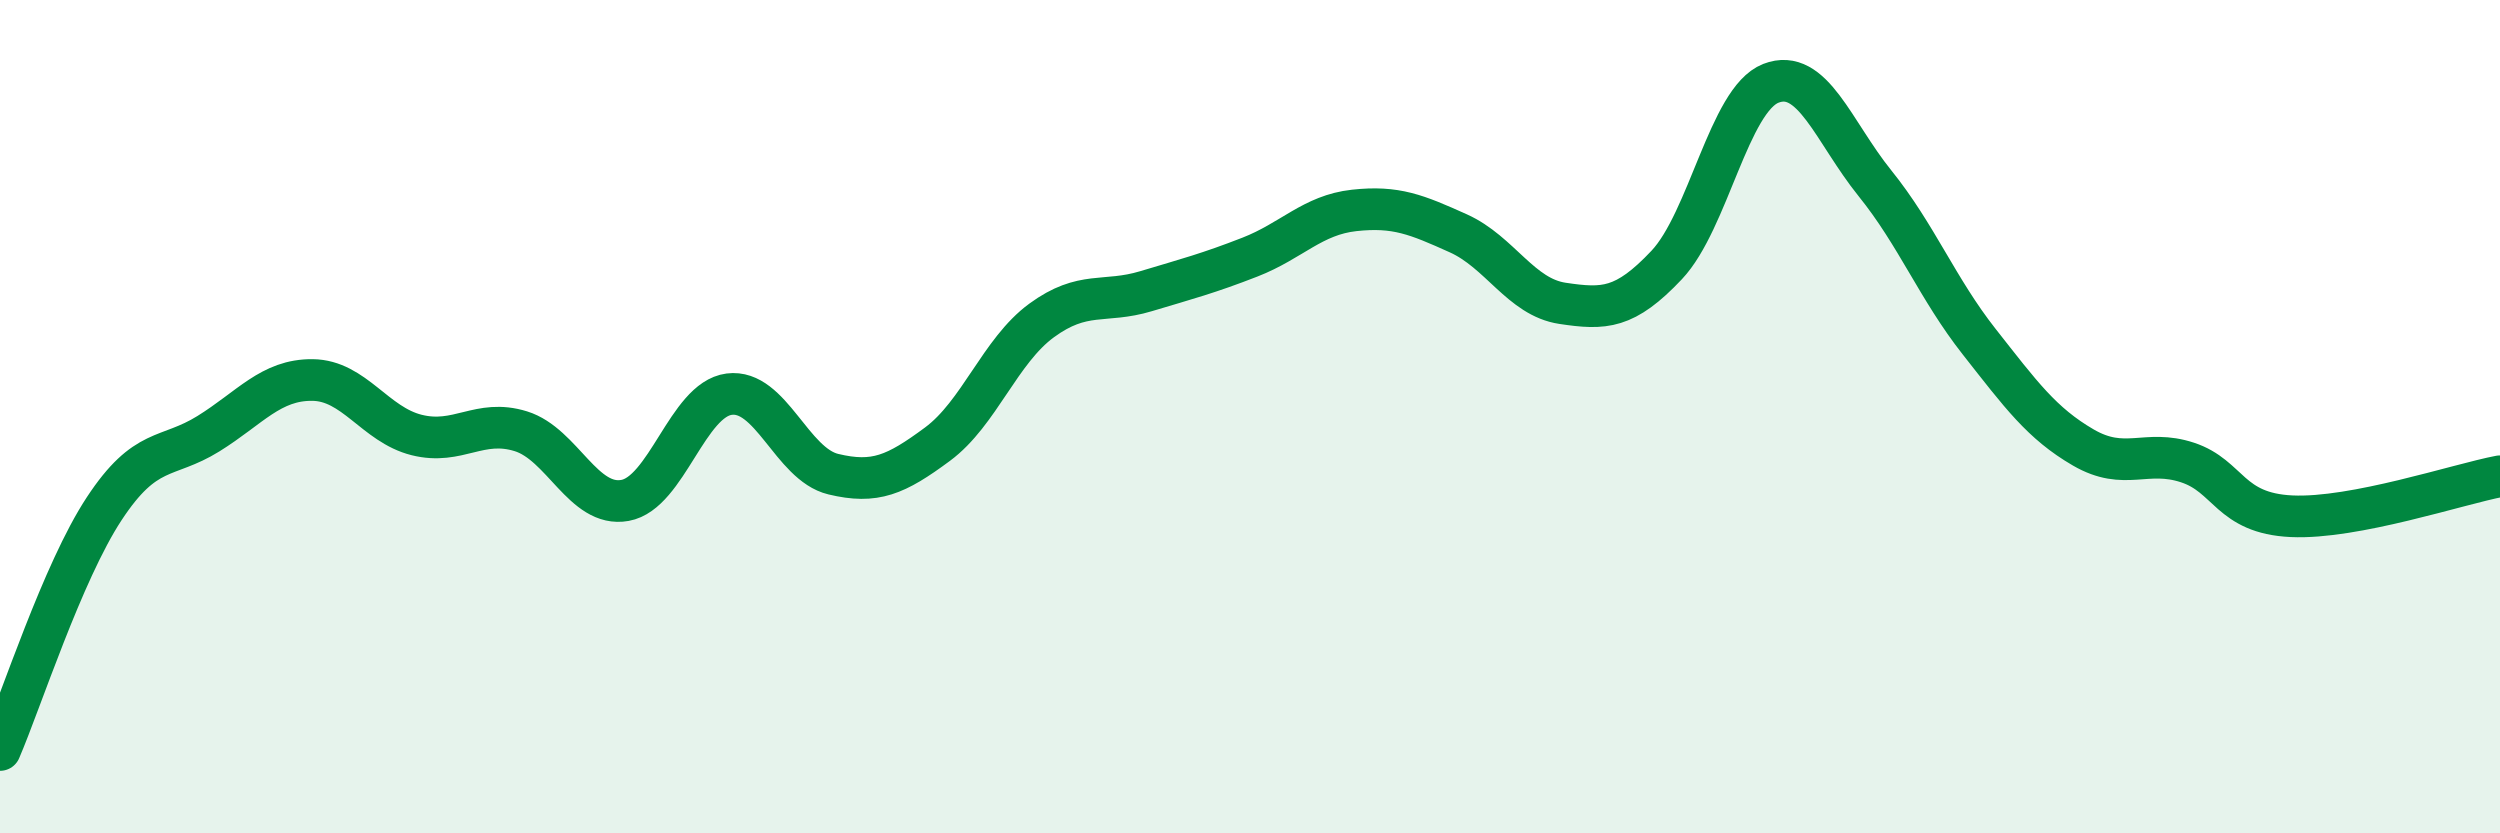
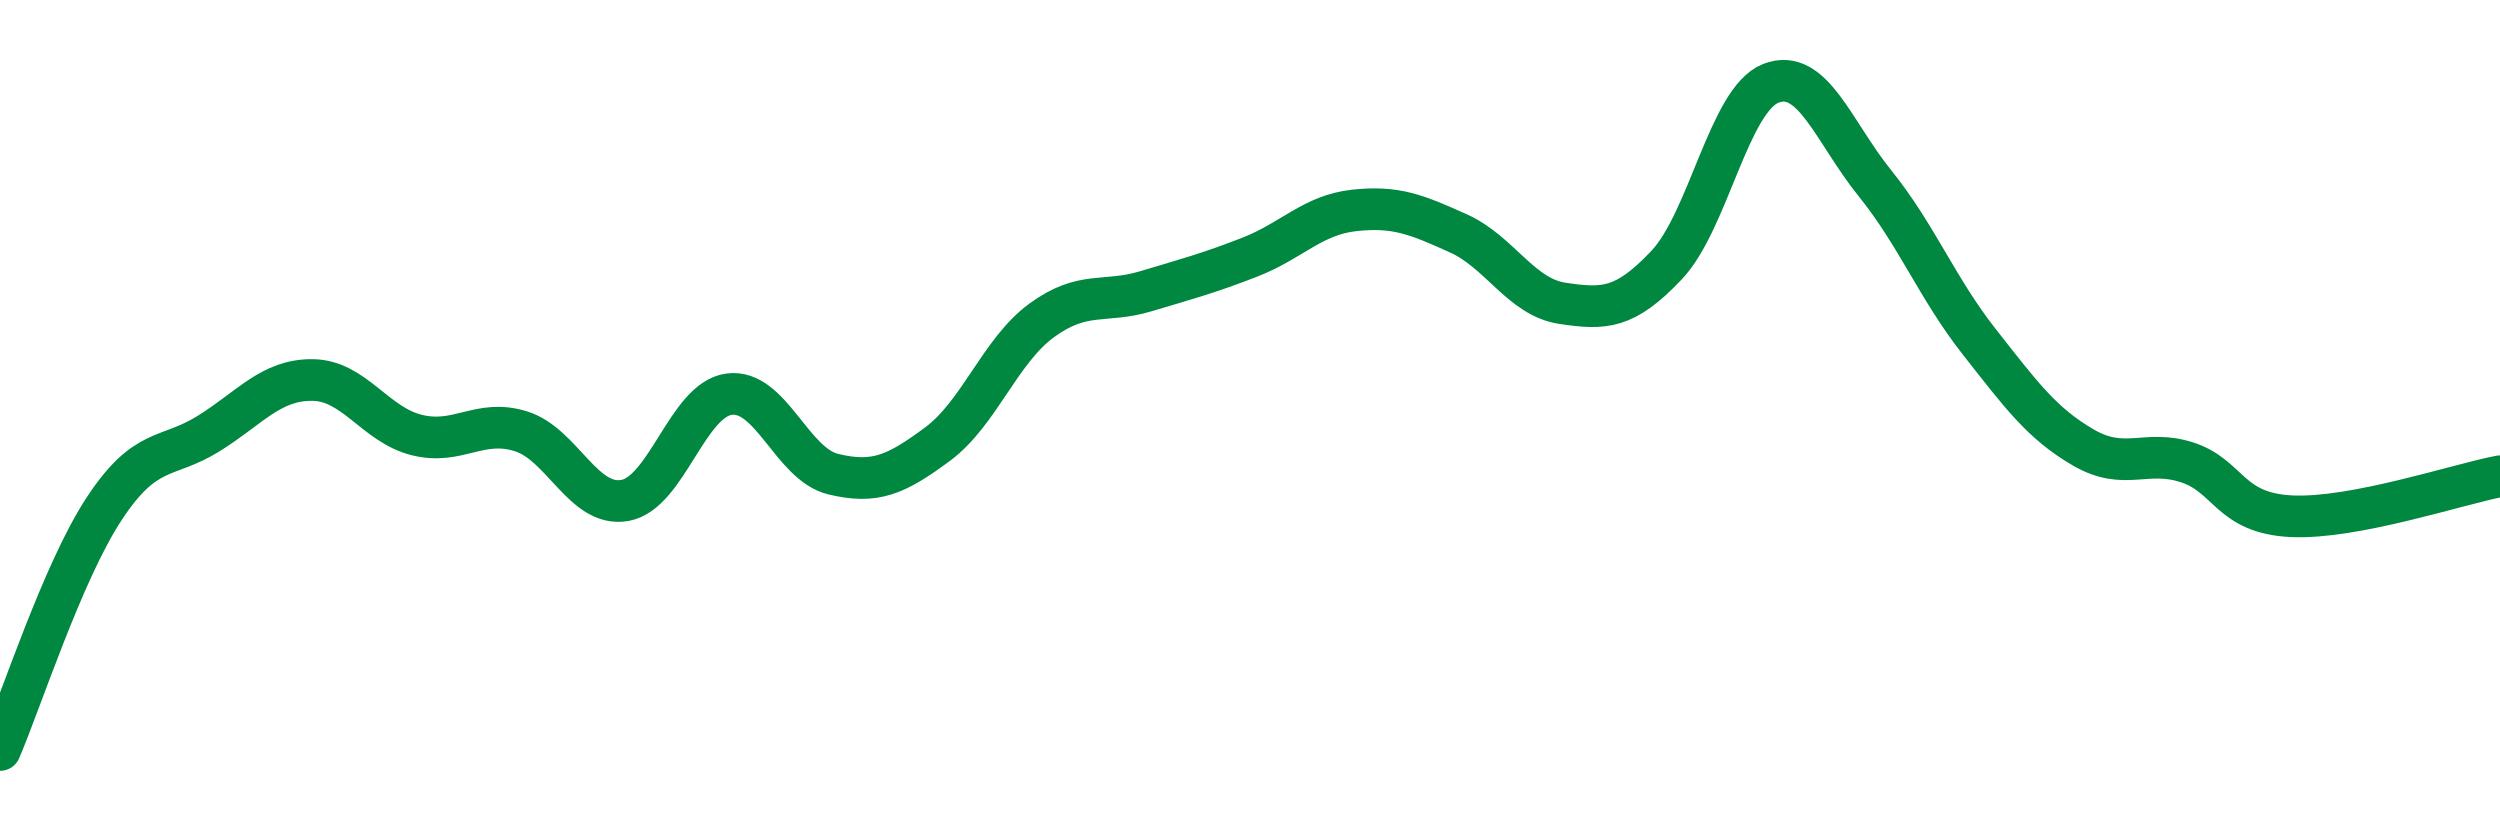
<svg xmlns="http://www.w3.org/2000/svg" width="60" height="20" viewBox="0 0 60 20">
-   <path d="M 0,18 C 0.5,16.84 1.5,13.73 2.5,12.21 C 3.5,10.69 4,11.03 5,10.41 C 6,9.79 6.5,9.11 7.5,9.12 C 8.5,9.13 9,10.19 10,10.44 C 11,10.69 11.5,10.04 12.5,10.35 C 13.5,10.66 14,12.19 15,12.01 C 16,11.83 16.5,9.59 17.5,9.46 C 18.5,9.33 19,11.14 20,11.38 C 21,11.62 21.5,11.4 22.5,10.66 C 23.5,9.92 24,8.42 25,7.69 C 26,6.96 26.5,7.29 27.5,6.99 C 28.5,6.69 29,6.56 30,6.17 C 31,5.78 31.5,5.16 32.5,5.05 C 33.5,4.94 34,5.15 35,5.6 C 36,6.05 36.5,7.13 37.5,7.28 C 38.5,7.43 39,7.42 40,6.36 C 41,5.3 41.5,2.39 42.5,2 C 43.5,1.61 44,3.16 45,4.4 C 46,5.64 46.5,6.93 47.5,8.2 C 48.5,9.47 49,10.16 50,10.74 C 51,11.32 51.5,10.77 52.5,11.1 C 53.5,11.43 53.5,12.32 55,12.39 C 56.5,12.46 59,11.62 60,11.43L60 20L0 20Z" fill="#008740" opacity="0.1" stroke-linecap="round" stroke-linejoin="round" />
  <path d="M 0,18 C 0.5,16.84 1.5,13.73 2.5,12.21 C 3.5,10.69 4,11.03 5,10.41 C 6,9.79 6.5,9.11 7.5,9.12 C 8.5,9.13 9,10.19 10,10.44 C 11,10.69 11.5,10.04 12.5,10.35 C 13.5,10.66 14,12.19 15,12.01 C 16,11.83 16.5,9.59 17.5,9.46 C 18.5,9.33 19,11.14 20,11.38 C 21,11.62 21.5,11.4 22.5,10.66 C 23.5,9.92 24,8.42 25,7.69 C 26,6.96 26.5,7.29 27.5,6.99 C 28.5,6.69 29,6.56 30,6.17 C 31,5.78 31.5,5.16 32.5,5.05 C 33.5,4.94 34,5.15 35,5.6 C 36,6.05 36.5,7.13 37.5,7.28 C 38.5,7.43 39,7.42 40,6.36 C 41,5.3 41.5,2.39 42.5,2 C 43.5,1.61 44,3.16 45,4.4 C 46,5.64 46.5,6.93 47.5,8.2 C 48.5,9.47 49,10.16 50,10.74 C 51,11.32 51.5,10.77 52.5,11.1 C 53.5,11.43 53.5,12.32 55,12.39 C 56.5,12.46 59,11.62 60,11.43" stroke="#008740" stroke-width="1" fill="none" stroke-linecap="round" stroke-linejoin="round" />
</svg>